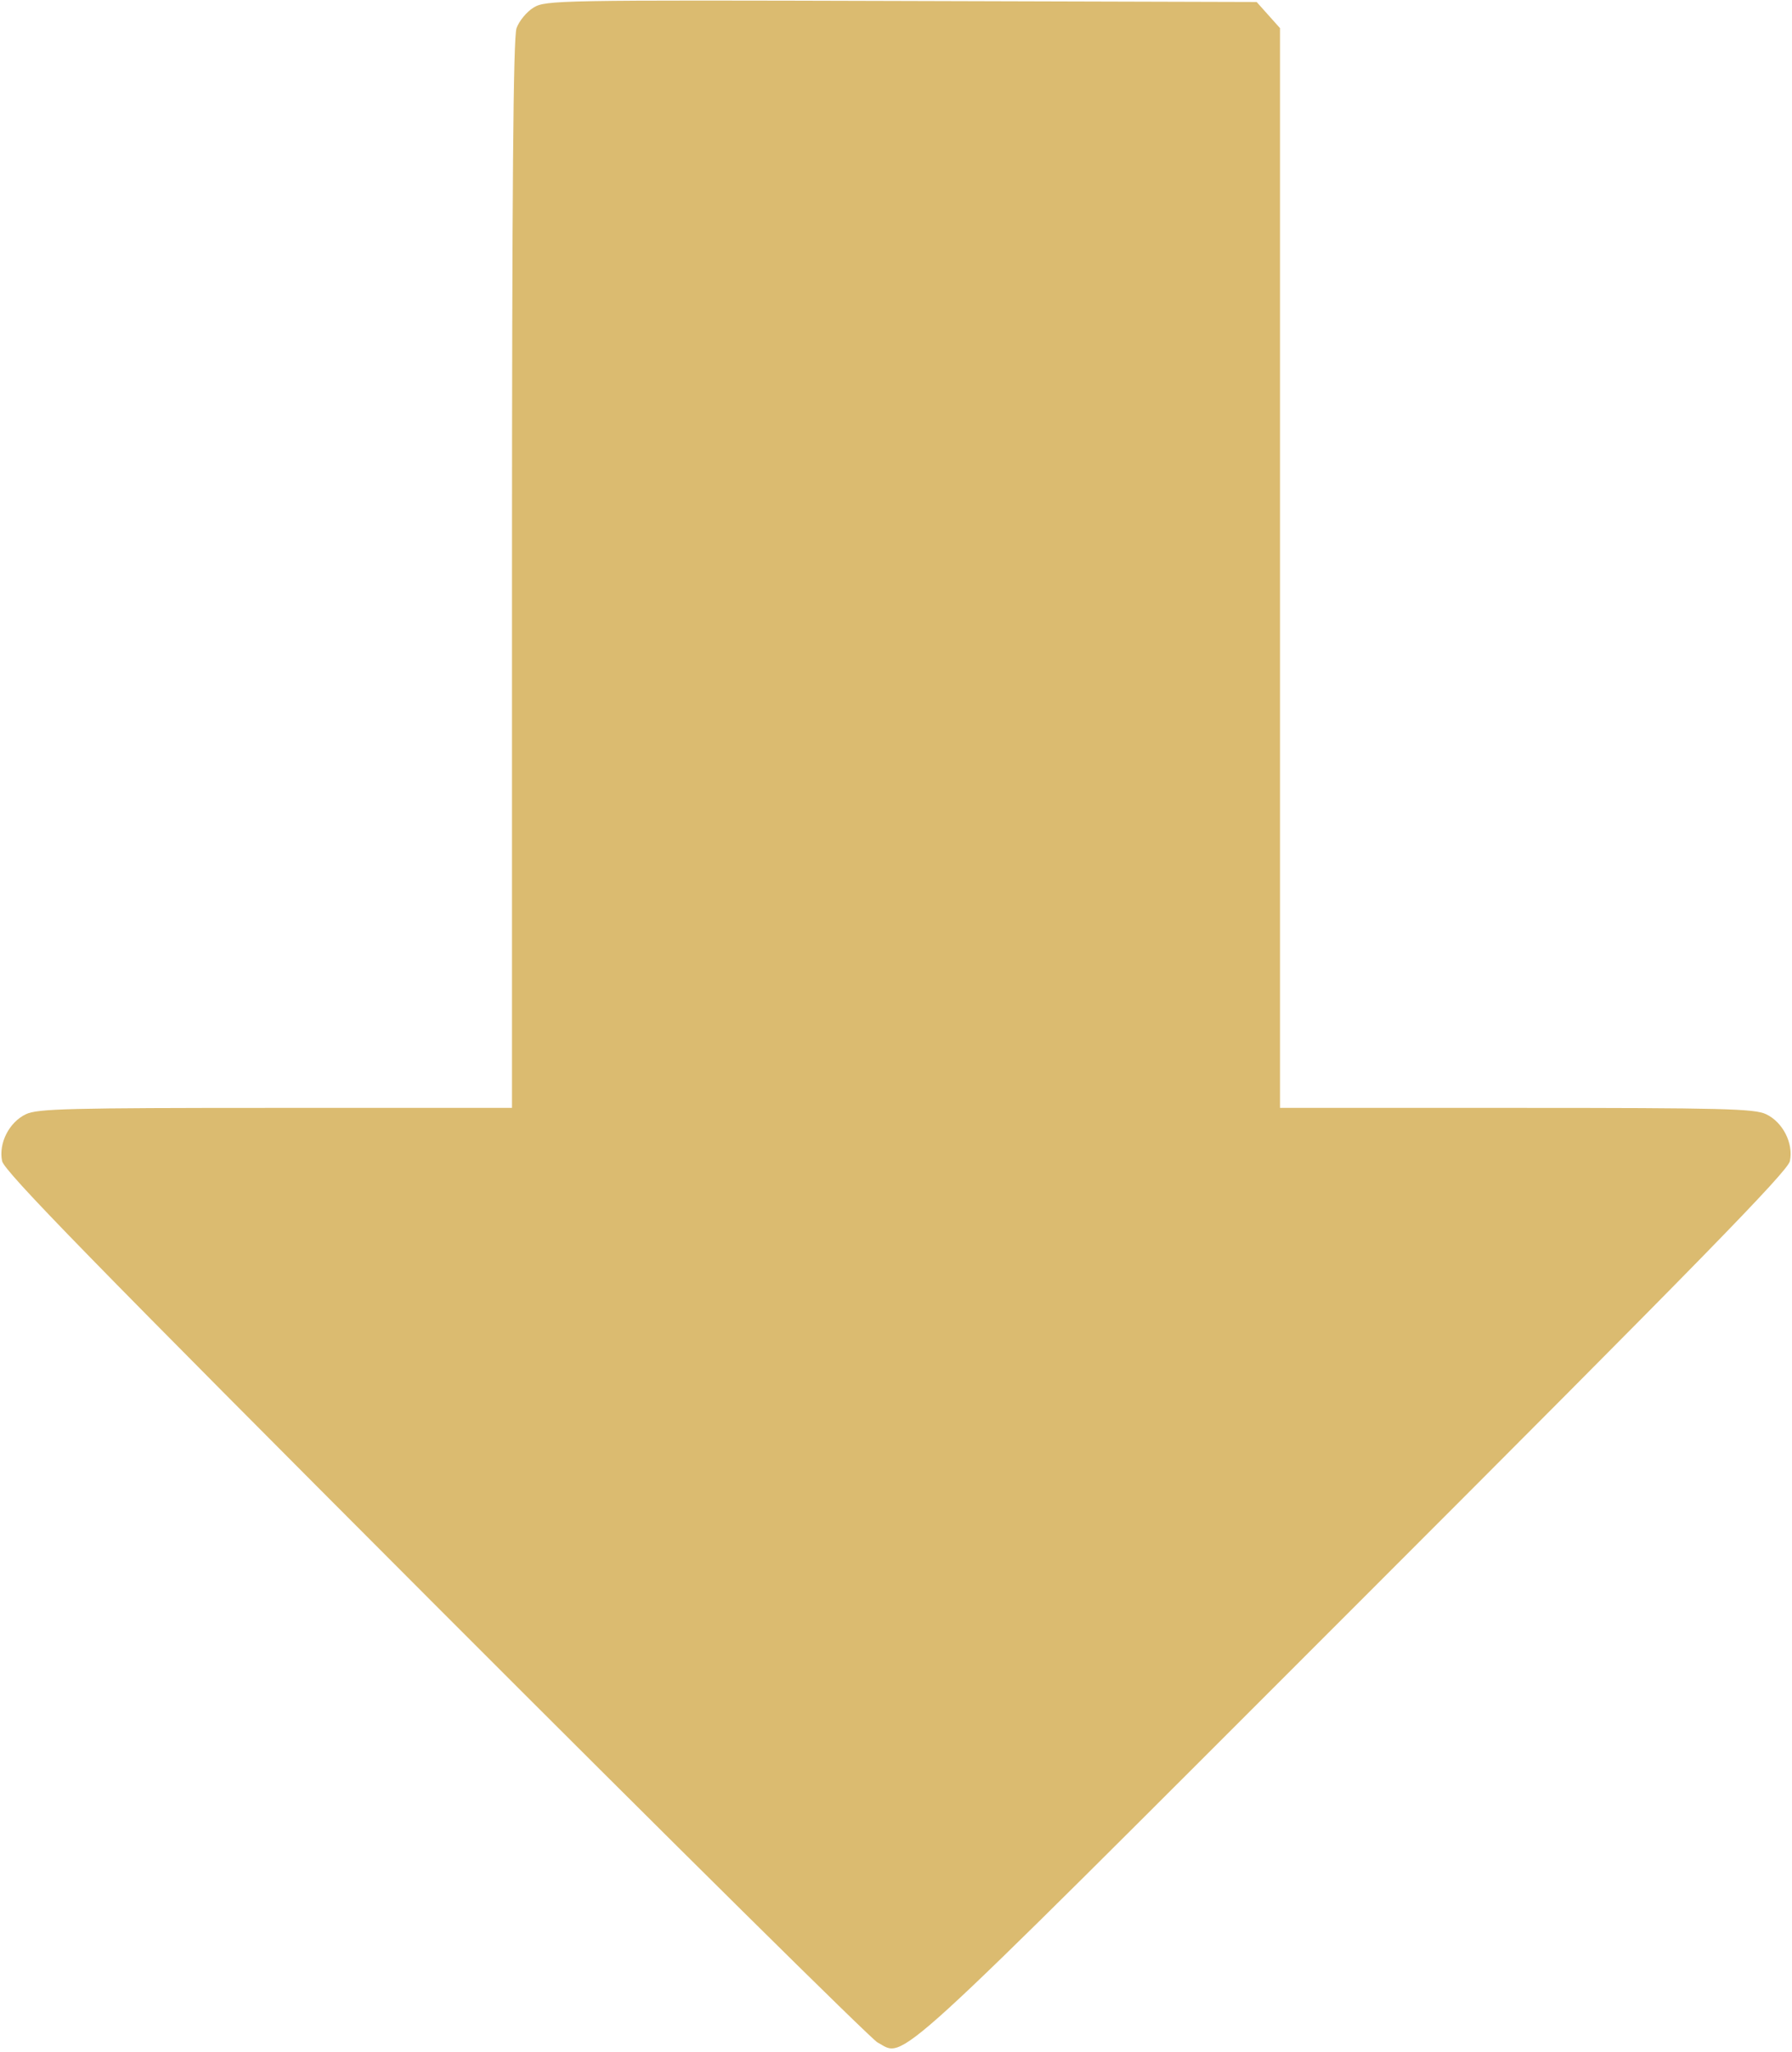
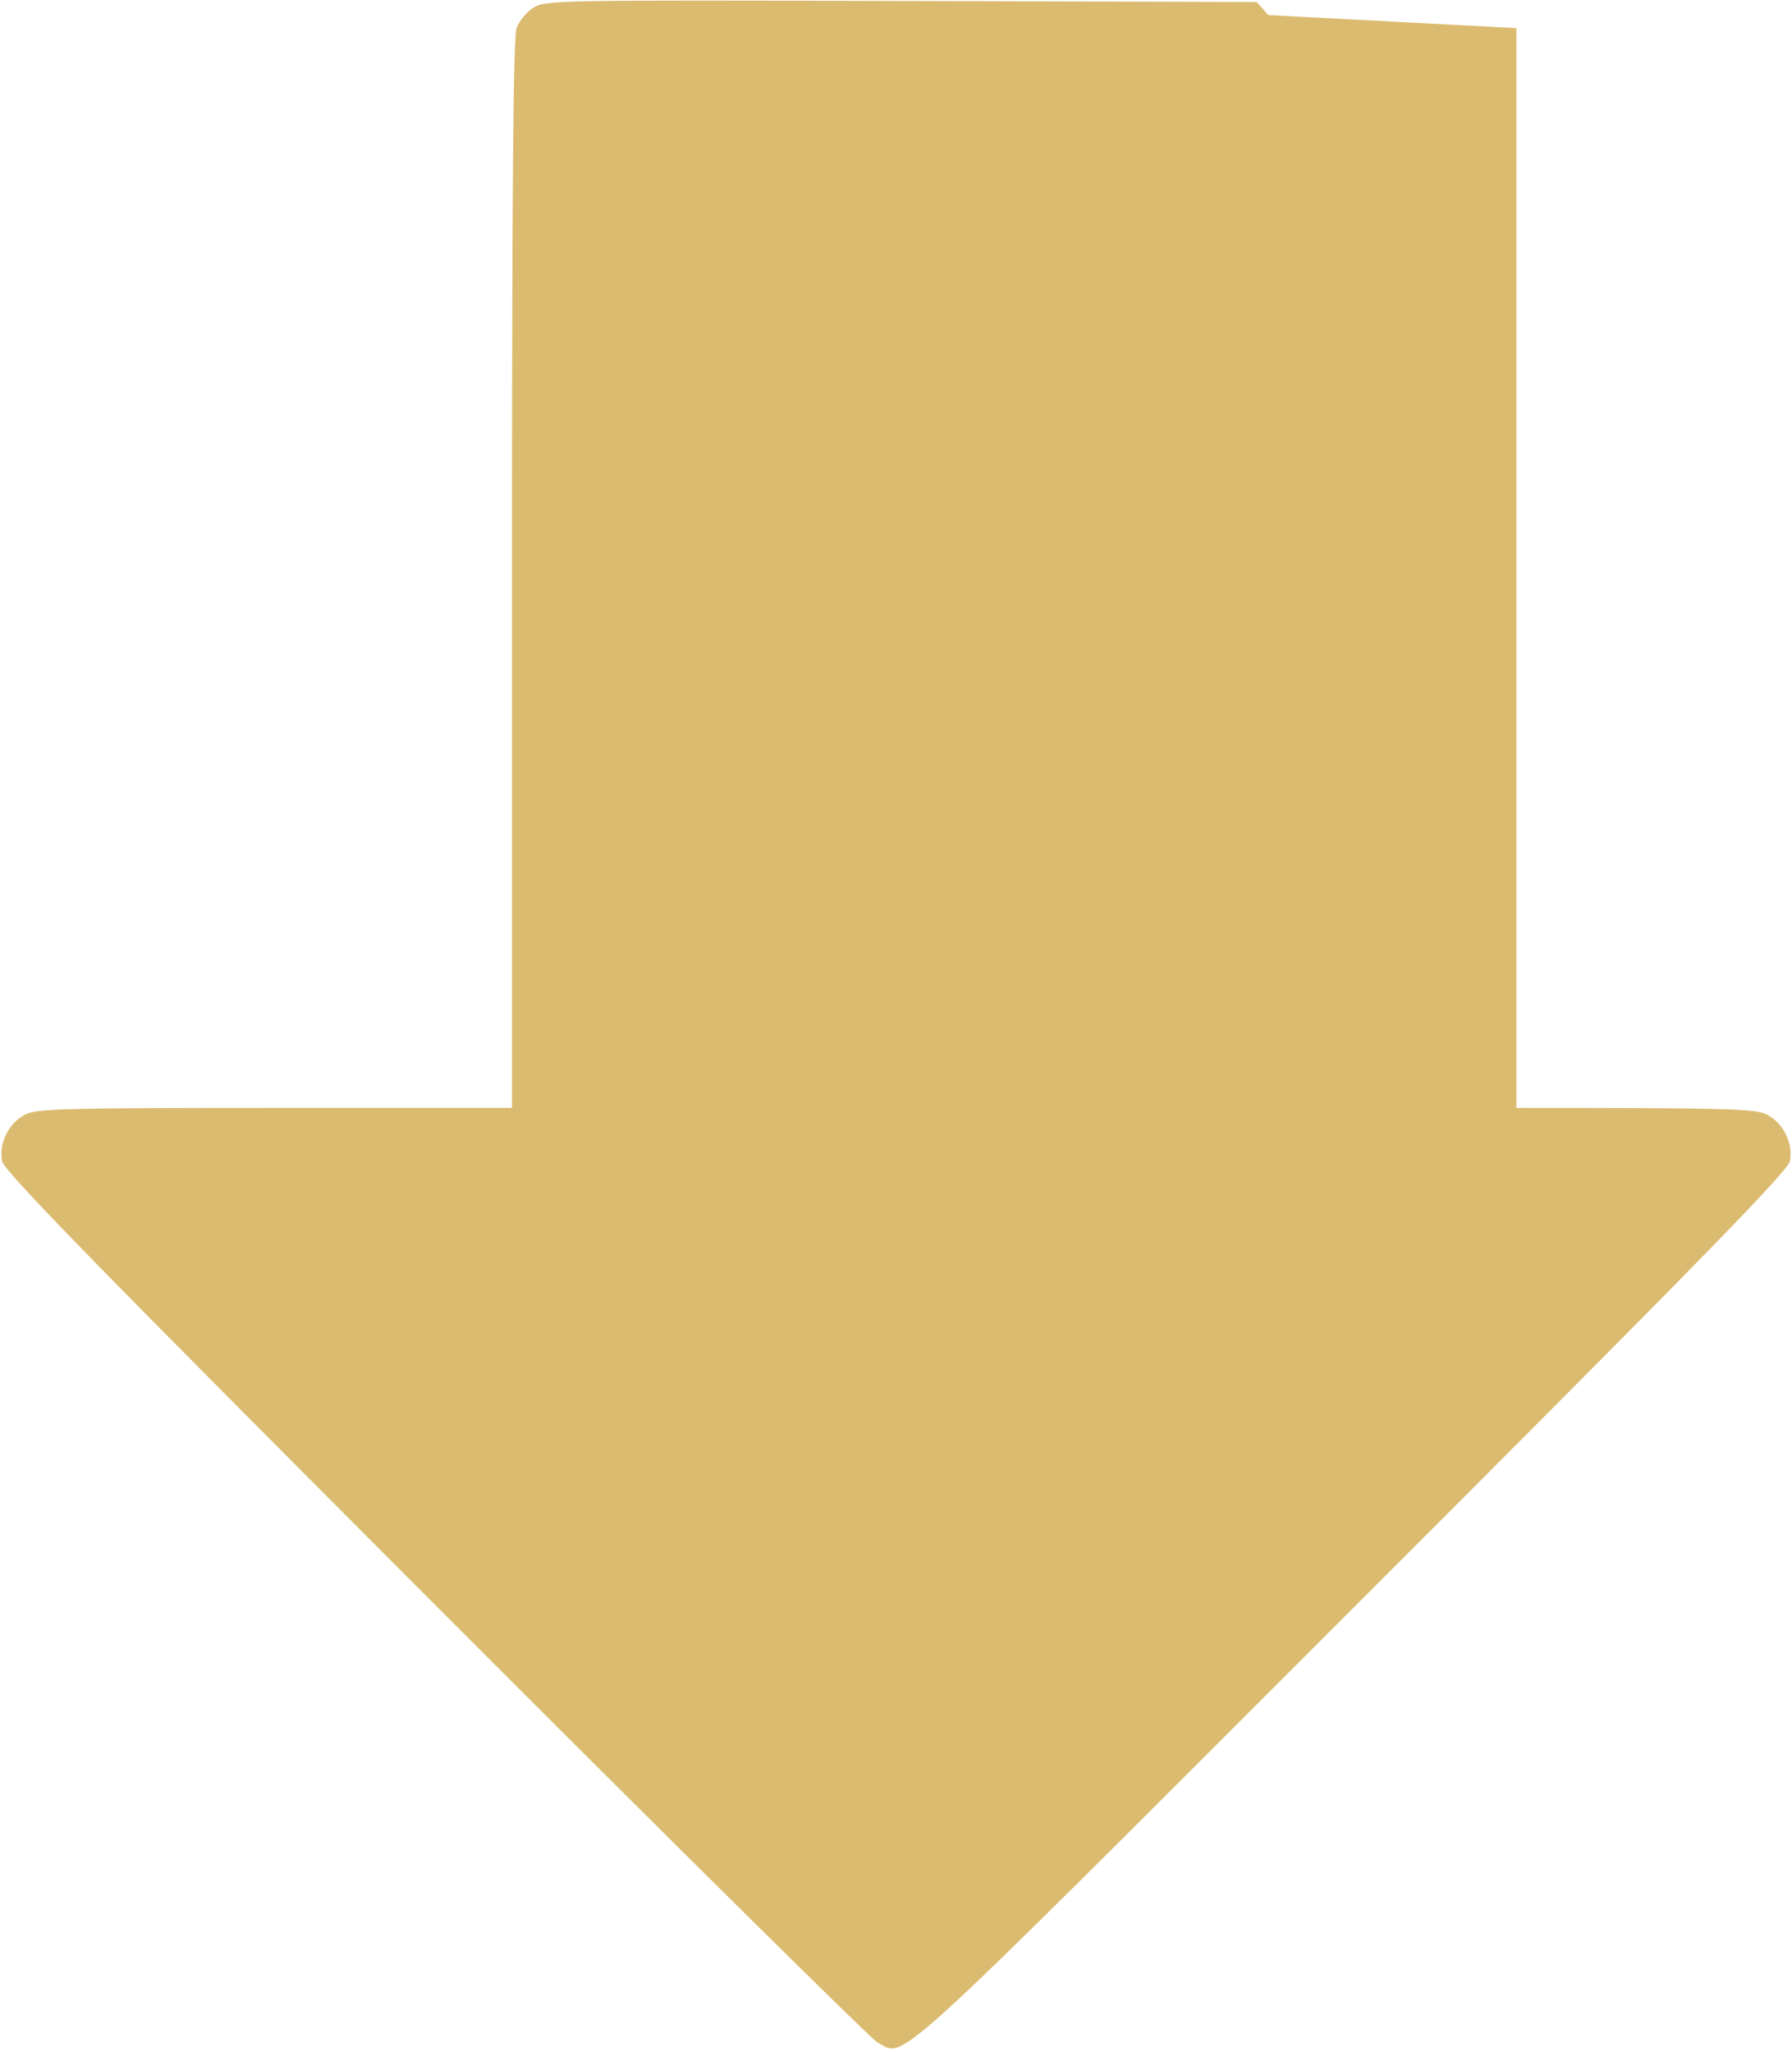
<svg xmlns="http://www.w3.org/2000/svg" width="448" height="513" viewBox="0 0 448 513" fill="none">
-   <path fill-rule="evenodd" clip-rule="evenodd" d="M133.381 1.9C131.665 2.952 129.753 5.271 129.131 7.055C128.312 9.404 128 47.055 128 143.649V277H68.901C17.154 277 9.389 277.196 6.478 278.577C2.289 280.565 -0.396 285.851 0.526 290.297C1.056 292.853 22.922 315.264 108.845 401.318C168.055 460.617 217.792 509.82 219.371 510.656C226.49 514.427 220.239 520.135 338.158 402.186C425.029 315.293 446.949 292.858 447.478 290.297C448.395 285.85 445.708 280.564 441.522 278.577C438.611 277.196 430.846 277 379.099 277H320V142.016V7.032L317.082 3.766L314.164 0.5L225.332 0.245C139.389 -0.002 136.399 0.051 133.381 1.9Z" fill="#DBBB70" />
+   <path fill-rule="evenodd" clip-rule="evenodd" d="M133.381 1.9C131.665 2.952 129.753 5.271 129.131 7.055C128.312 9.404 128 47.055 128 143.649V277H68.901C17.154 277 9.389 277.196 6.478 278.577C2.289 280.565 -0.396 285.851 0.526 290.297C1.056 292.853 22.922 315.264 108.845 401.318C168.055 460.617 217.792 509.82 219.371 510.656C226.49 514.427 220.239 520.135 338.158 402.186C425.029 315.293 446.949 292.858 447.478 290.297C448.395 285.85 445.708 280.564 441.522 278.577C438.611 277.196 430.846 277 379.099 277V142.016V7.032L317.082 3.766L314.164 0.5L225.332 0.245C139.389 -0.002 136.399 0.051 133.381 1.9Z" fill="#DBBB70" />
</svg>